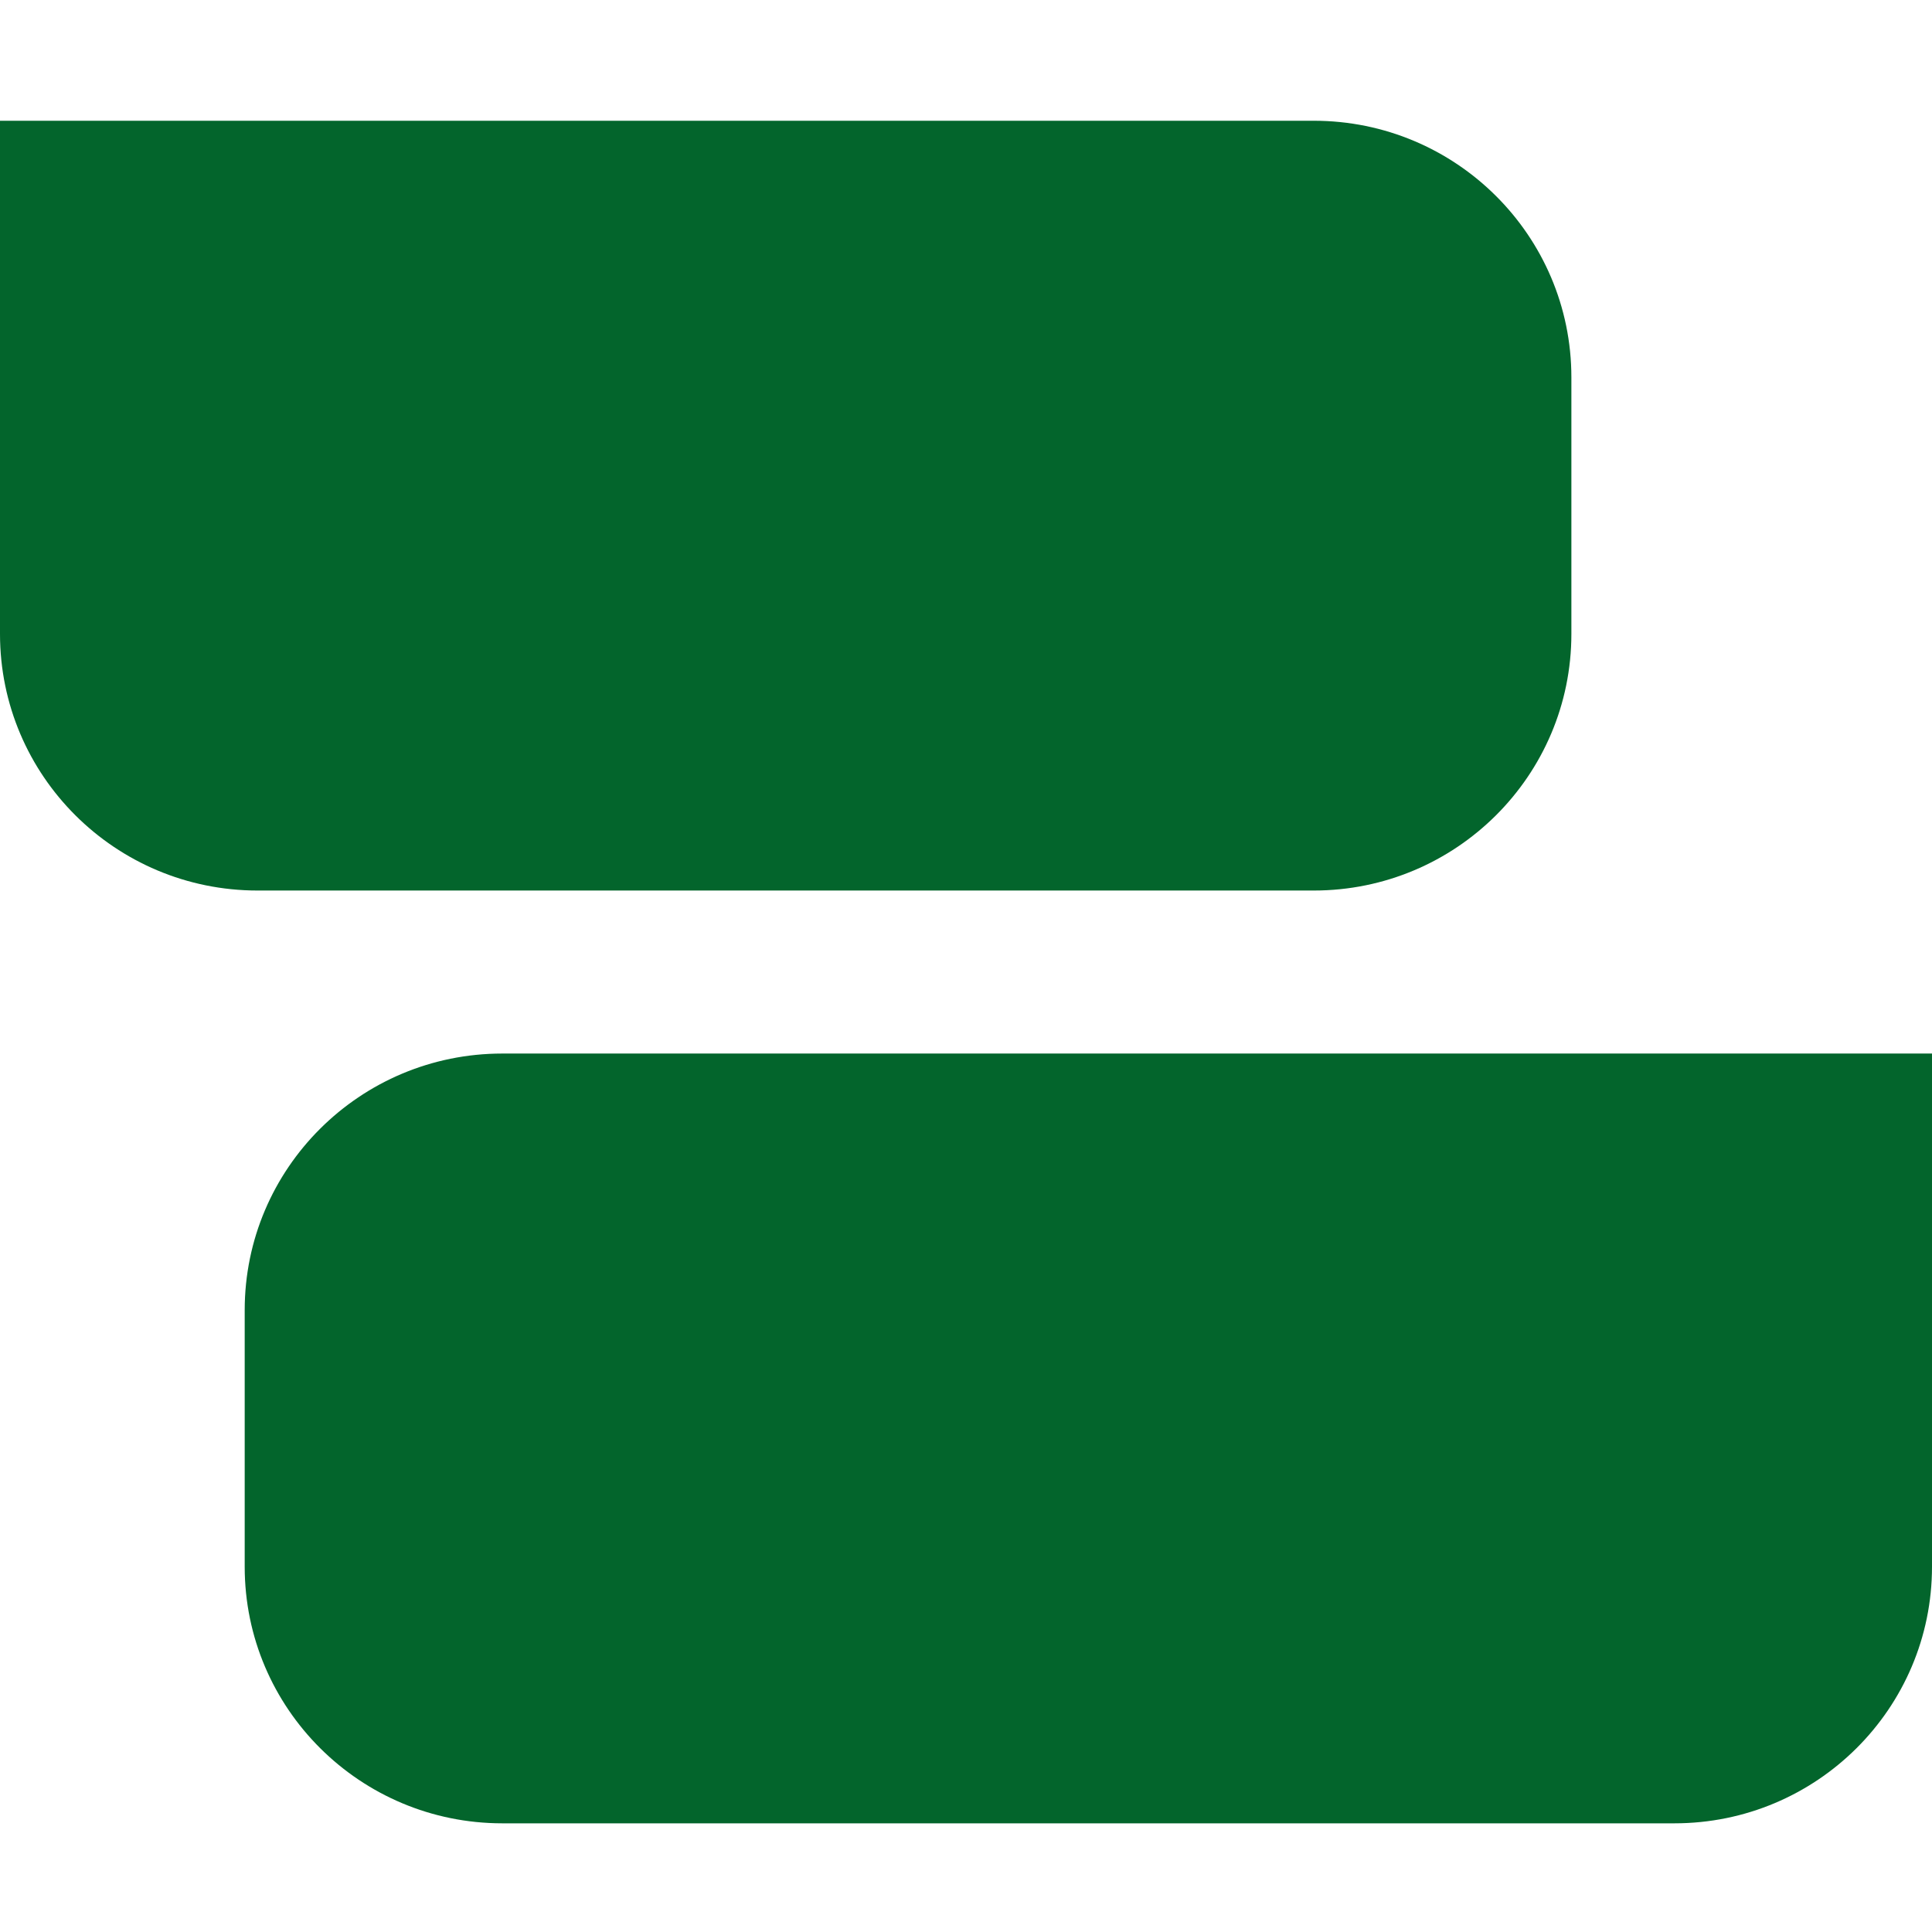
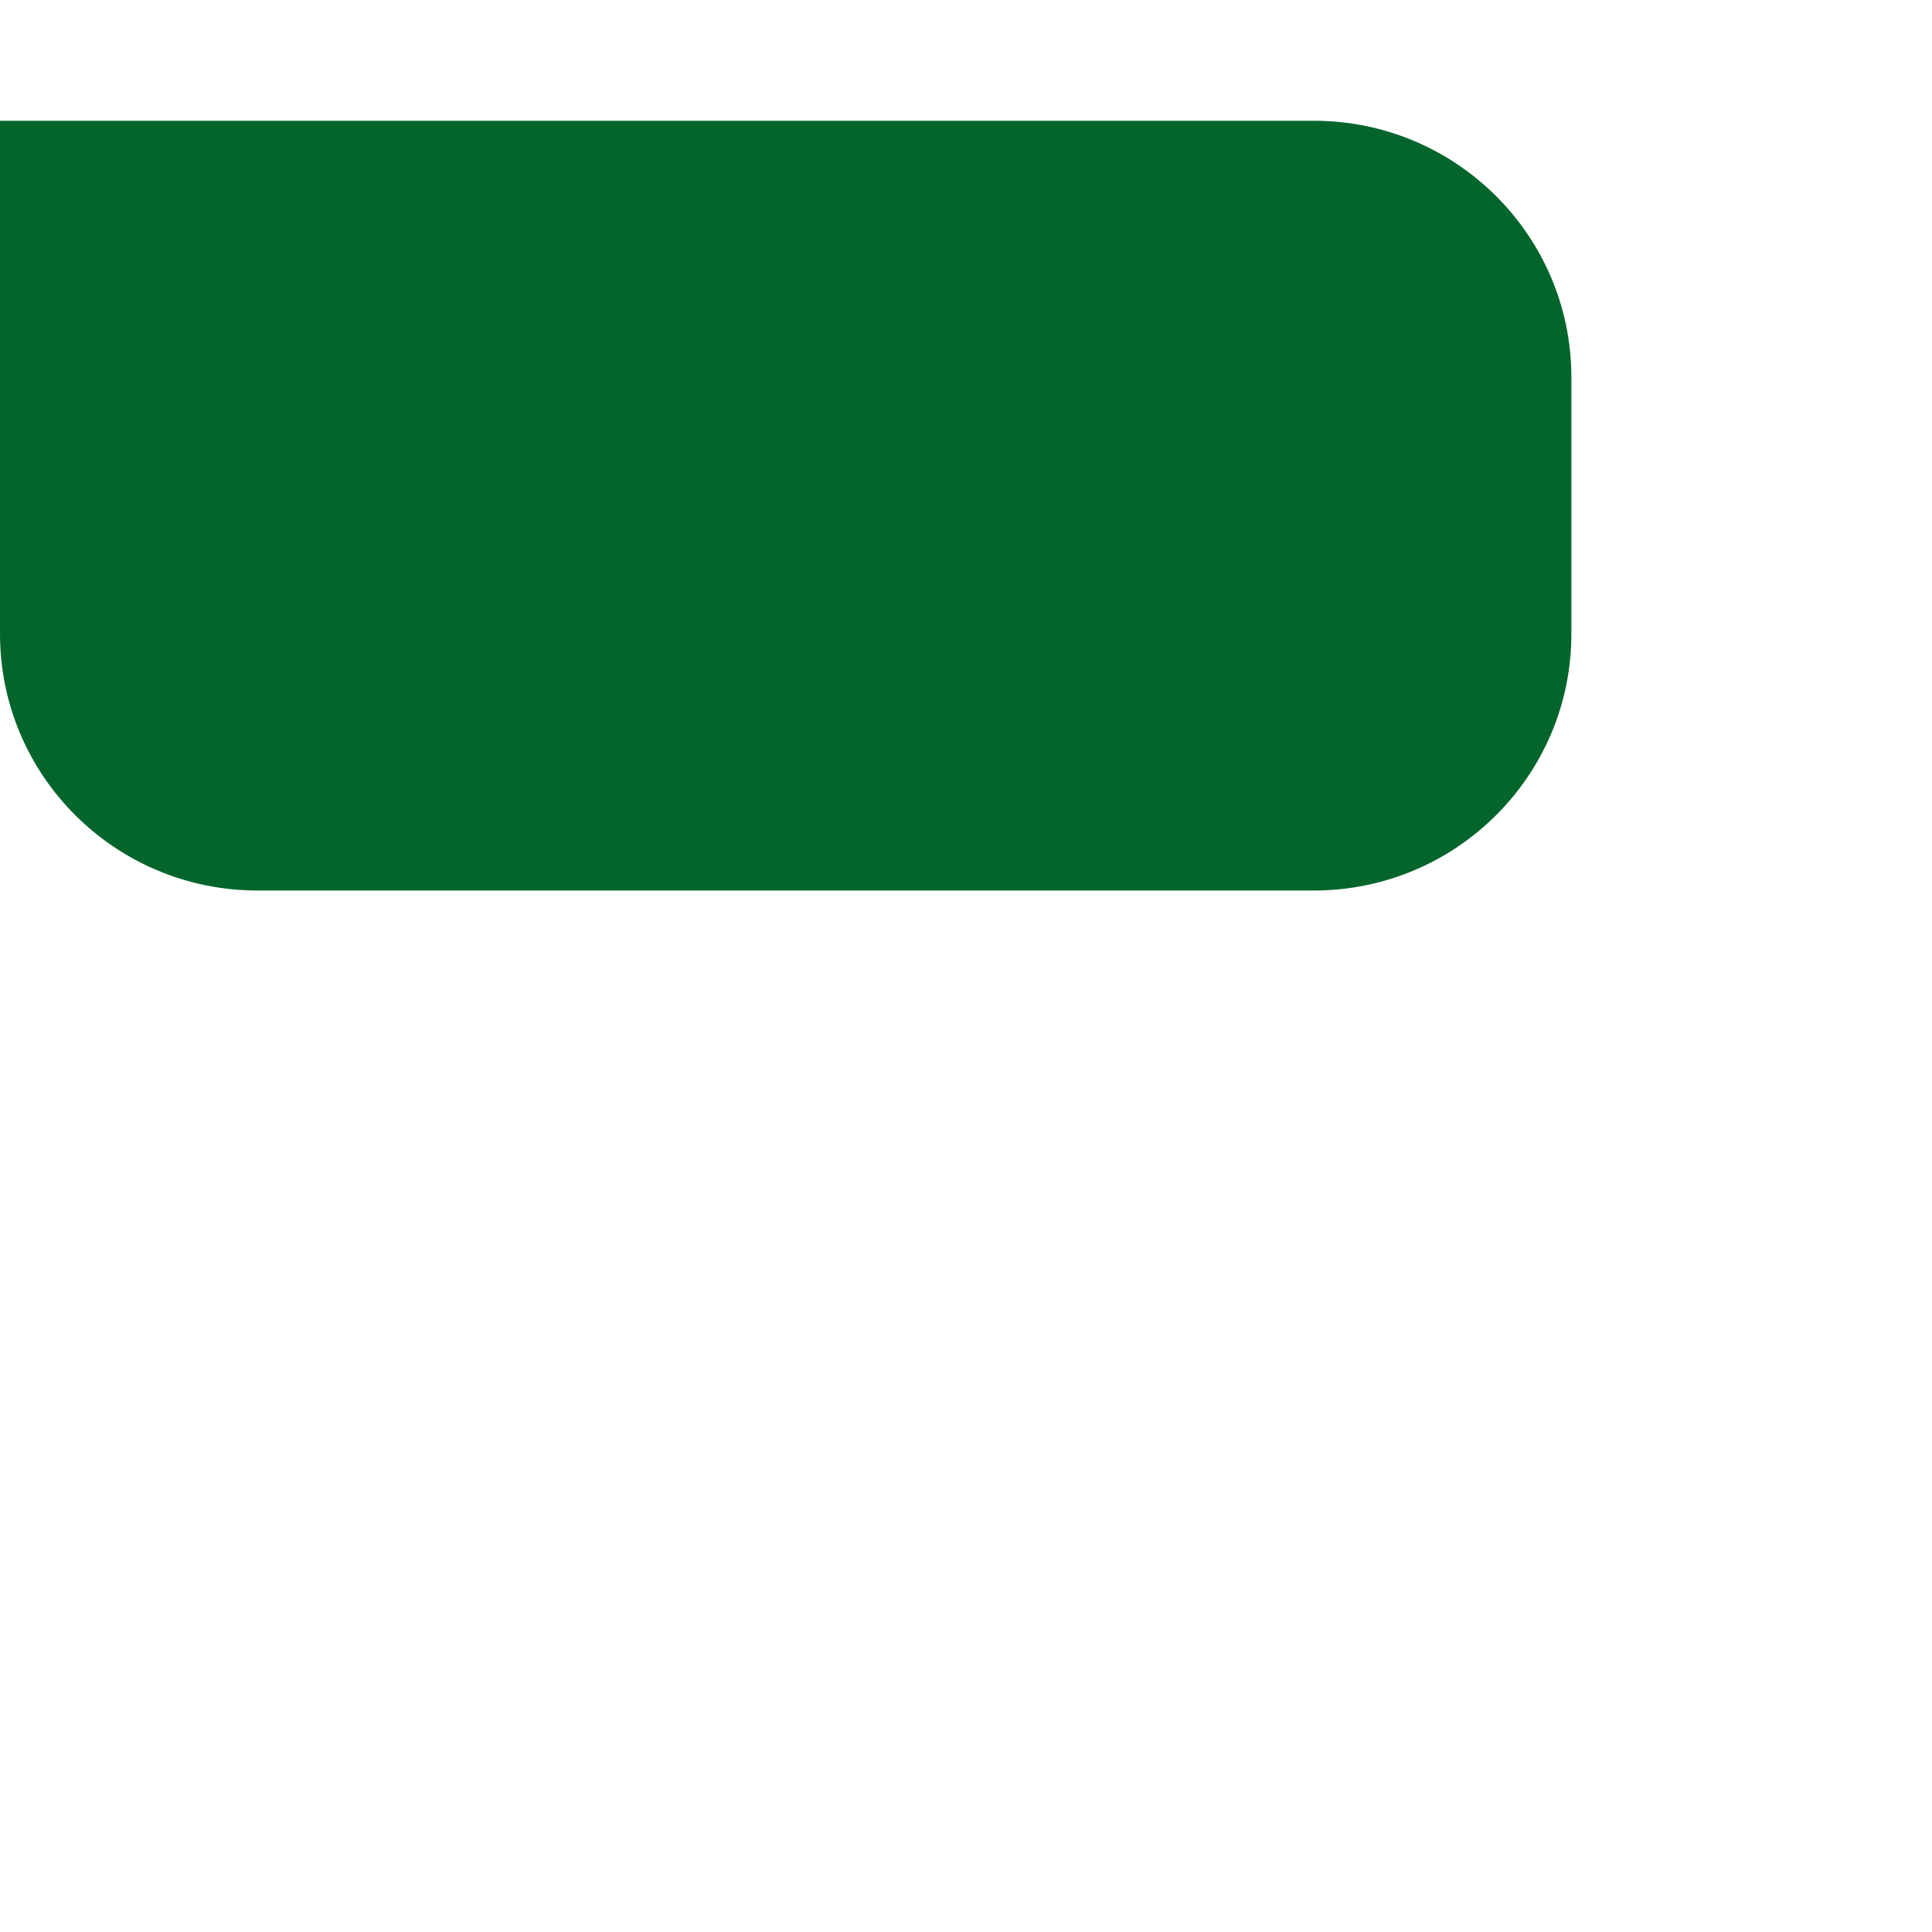
<svg xmlns="http://www.w3.org/2000/svg" width="32" height="32" viewBox="0 0 32 32" fill="none">
  <path d="M0 2H21.76C24.116 2 26.027 3.903 26.027 6.25V10.5C26.027 12.847 24.116 14.75 21.76 14.75H4.267C1.91 14.75 0 12.847 0 10.5V2Z" fill="#03652C" />
-   <path d="M4.053 25.95C4.053 28.297 5.964 30.2 8.32 30.2H27.733C30.09 30.2 32 28.297 32 25.95V17.45H8.32C5.964 17.45 4.053 19.353 4.053 21.7V25.95Z" fill="#03652C" />
</svg>